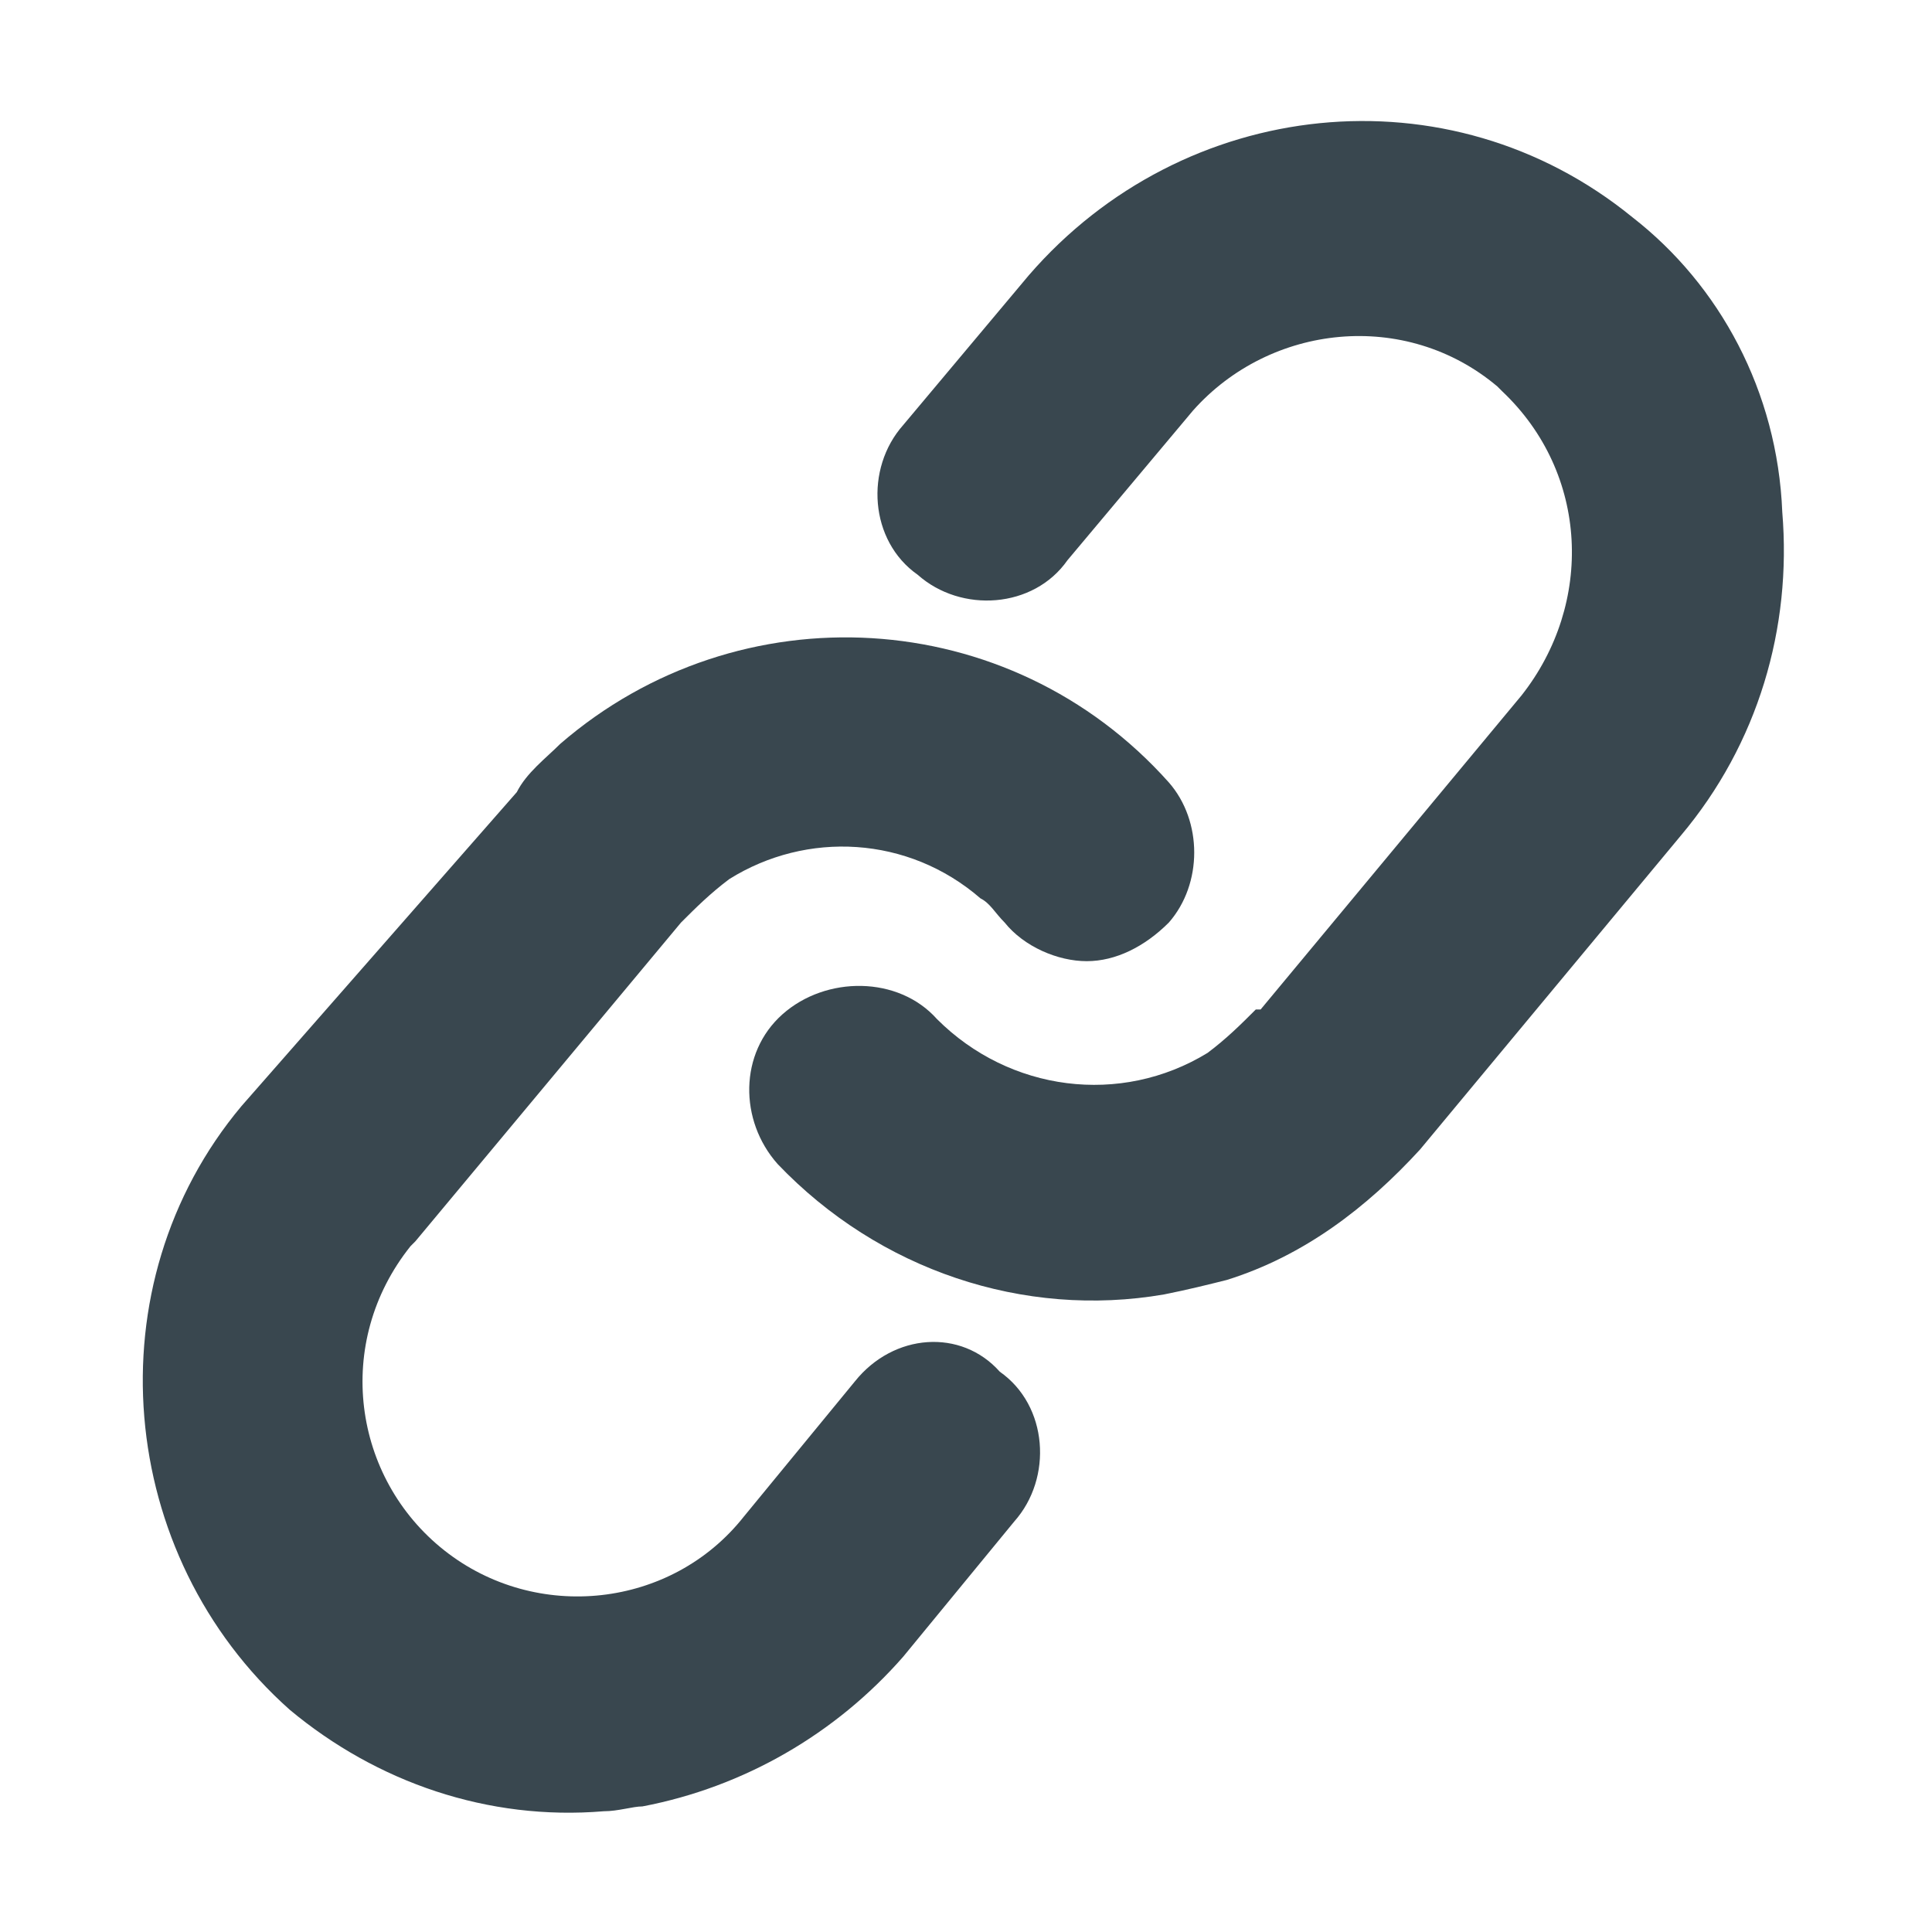
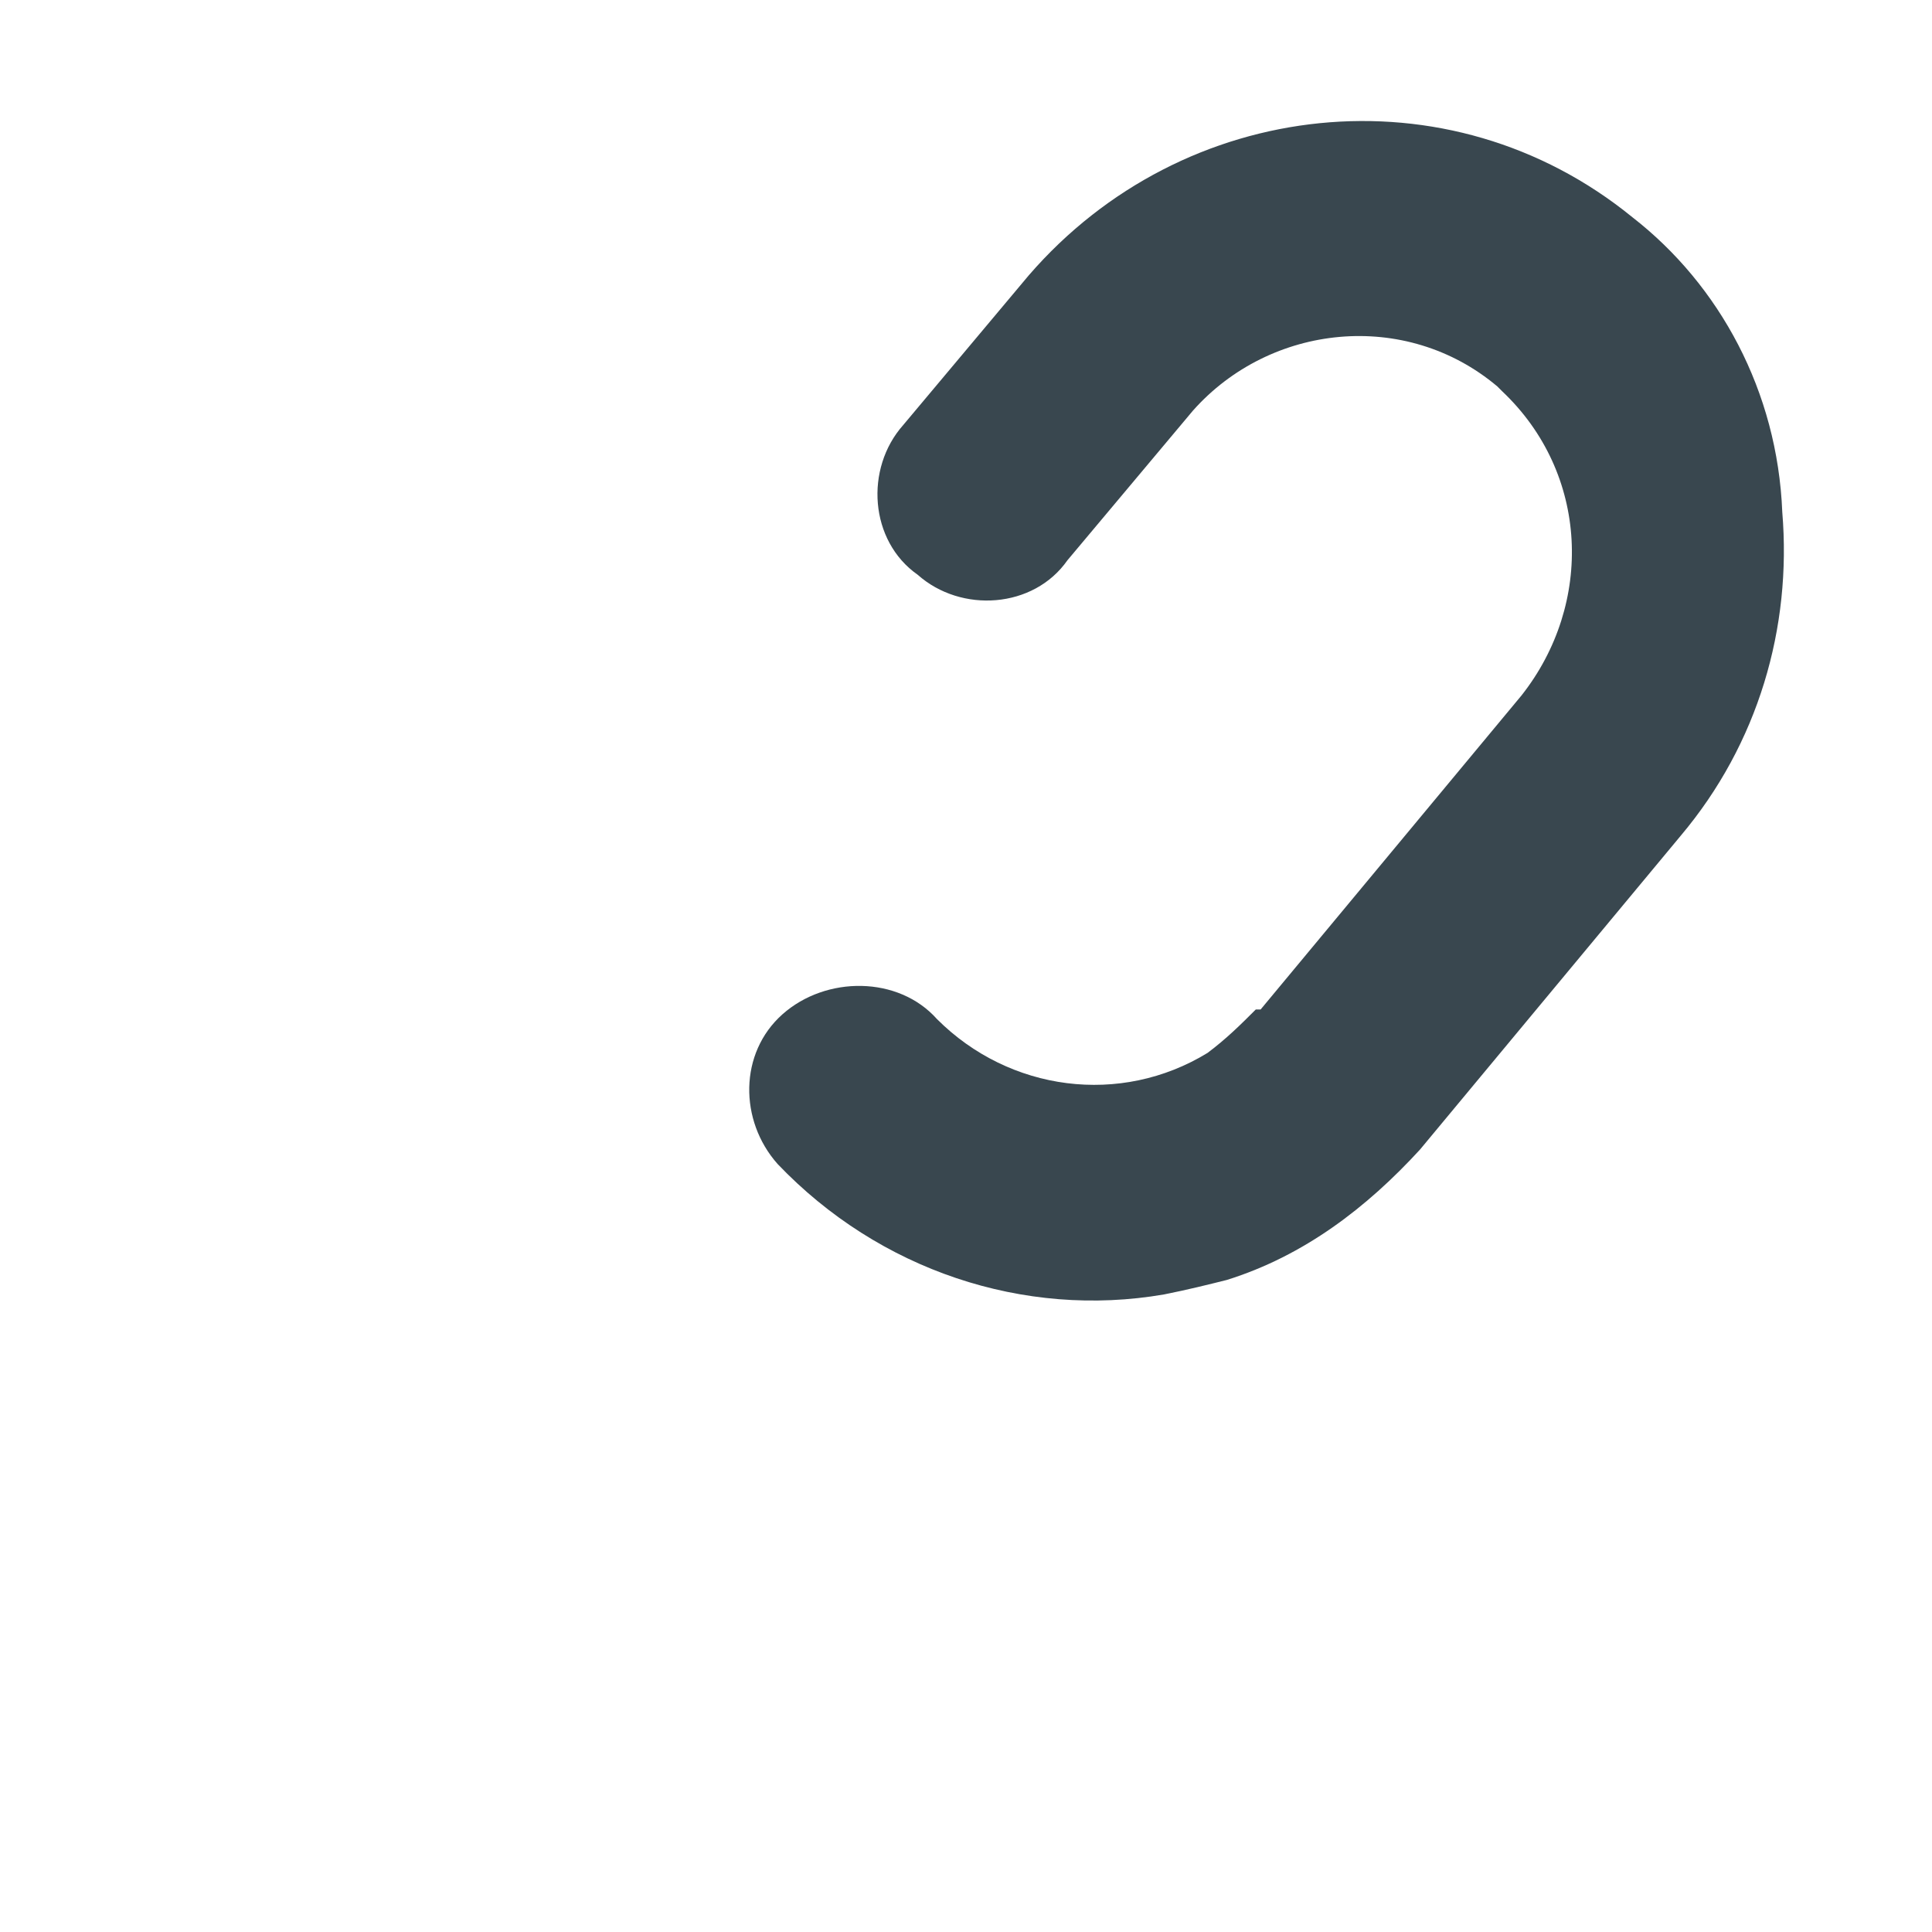
<svg xmlns="http://www.w3.org/2000/svg" version="1.1" id="Layer_1" x="0px" y="0px" viewBox="0 0 40 40" style="enable-background:new 0 0 40 40;" xml:space="preserve">
  <style type="text/css">
	.st0{fill:#39474F;}
</style>
  <g>
    <g>
      <path class="st0" d="M33.8,4.5L33.8,4.5C30,1.4,24.5,2,21.3,5.7l-2.6,3.1c-0.8,0.9-0.7,2.4,0.3,3.1c0.9,0.8,2.4,0.7,3.1-0.3l0,0    l2.6-3.1C26.3,6.7,29.1,6.4,31,8c0,0,0.1,0.1,0.1,0.1c1.8,1.7,1.9,4.4,0.4,6.3l-5.4,6.5L26,20.9c-0.3,0.3-0.6,0.6-1,0.9    c-1.8,1.1-4.1,0.8-5.6-0.7c-0.8-0.9-2.3-0.9-3.2-0.1c-0.9,0.8-0.9,2.2-0.1,3.1c2.1,2.2,5.1,3.2,8,2.7c0.5-0.1,0.9-0.2,1.3-0.3    c1.6-0.5,2.9-1.5,4-2.7l5.4-6.5c1.6-1.9,2.3-4.3,2.1-6.7C36.8,8.1,35.6,5.9,33.8,4.5z" />
-       <path class="st0" d="M17.7,28.6l-2.3,2.8c-1.5,1.9-4.3,2.2-6.2,0.7c-1.9-1.5-2.3-4.3-0.7-6.3c0,0,0.1-0.1,0.1-0.1l5.5-6.6l0,0    c0.3-0.3,0.6-0.6,1-0.9c1.6-1,3.7-0.9,5.2,0.4c0.2,0.1,0.3,0.3,0.5,0.5c0.4,0.5,1.1,0.8,1.7,0.8c0.6,0,1.2-0.3,1.7-0.8l0,0    c0.7-0.8,0.7-2.1,0-2.9c-3.3-3.7-8.9-4-12.6-0.8c-0.3,0.3-0.7,0.6-0.9,1L5,22.9c-3.1,3.7-2.6,9.3,1,12.5c1.8,1.5,4.1,2.3,6.5,2.1    c0.3,0,0.6-0.1,0.8-0.1c2.1-0.4,4-1.5,5.4-3.1l2.3-2.8c0.8-0.9,0.7-2.4-0.3-3.1C19.9,27.5,18.5,27.6,17.7,28.6L17.7,28.6    L17.7,28.6z" />
    </g>
  </g>
</svg>